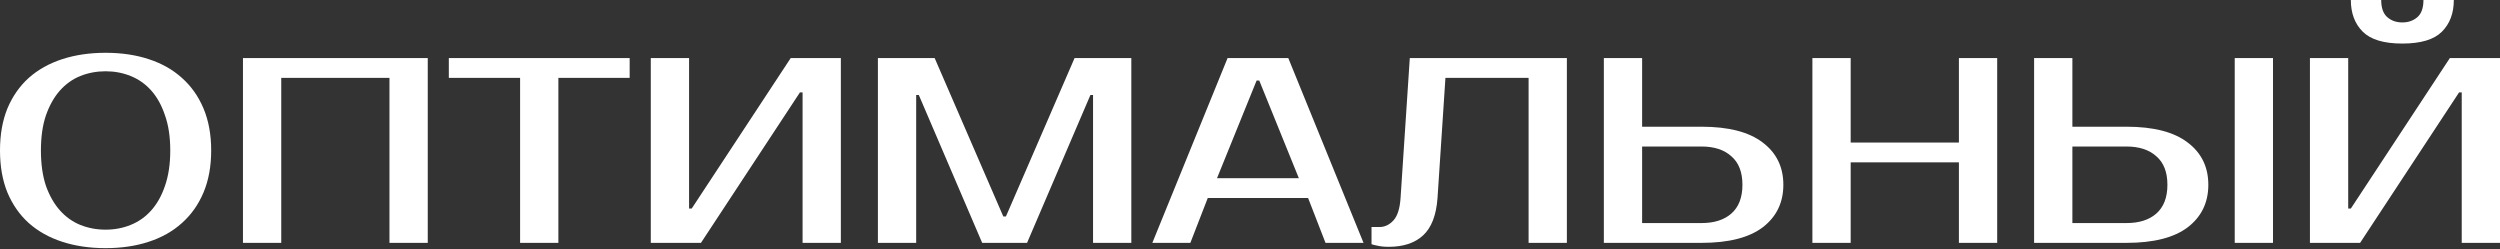
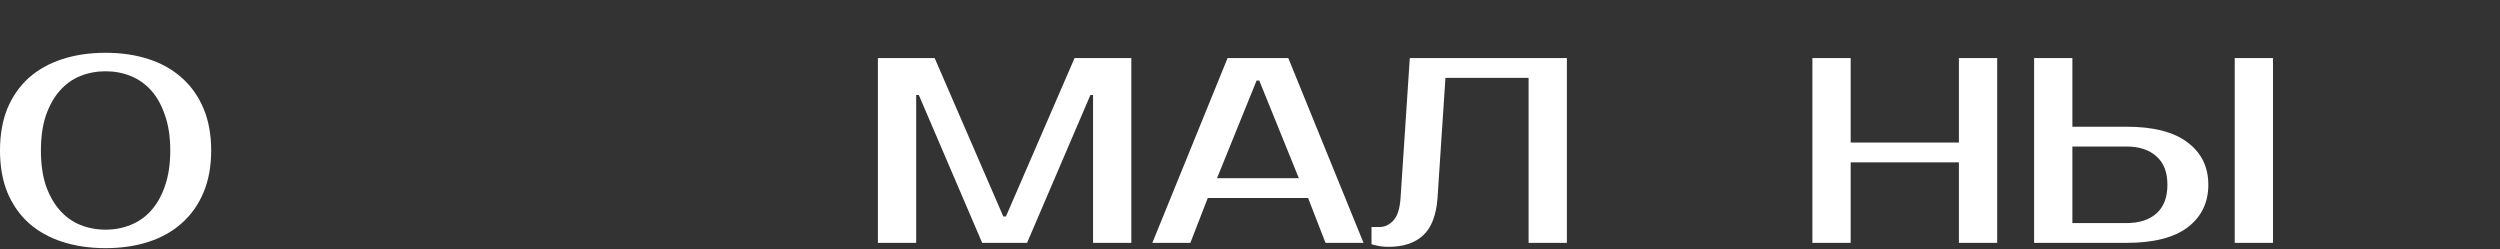
<svg xmlns="http://www.w3.org/2000/svg" width="1213" height="121" viewBox="0 0 1213 121" fill="none">
  <rect x="0" y="0" width="1213" height="121" fill="#333333" stroke="none" />
  <path d="M51.233 34.582C46.878 34.582 42.78 35.351 38.937 36.888C35.18 38.425 31.892 40.773 29.075 43.932C26.257 47.092 23.994 51.105 22.286 55.972C20.664 60.754 19.853 66.432 19.853 73.007C19.853 79.582 20.664 85.303 22.286 90.17C23.994 94.952 26.257 98.922 29.075 102.082C31.892 105.241 35.18 107.589 38.937 109.126C42.78 110.663 46.878 111.432 51.233 111.432C55.588 111.432 59.644 110.663 63.401 109.126C67.243 107.589 70.573 105.241 73.391 102.082C76.209 98.922 78.429 94.952 80.052 90.17C81.759 85.303 82.613 79.582 82.613 73.007C82.613 66.432 81.759 60.754 80.052 55.972C78.429 51.105 76.209 47.092 73.391 43.932C70.573 40.773 67.243 38.425 63.401 36.888C59.644 35.351 55.588 34.582 51.233 34.582ZM51.233 25.616C58.918 25.616 65.877 26.641 72.11 28.691C78.429 30.74 83.809 33.771 88.249 37.784C92.774 41.798 96.275 46.75 98.752 52.642C101.228 58.534 102.466 65.322 102.466 73.007C102.466 80.692 101.228 87.48 98.752 93.372C96.275 99.264 92.774 104.216 88.249 108.23C83.809 112.243 78.429 115.274 72.11 117.324C65.877 119.373 58.918 120.398 51.233 120.398C43.548 120.398 36.546 119.373 30.227 117.324C23.909 115.274 18.487 112.243 13.961 108.23C9.521 104.216 6.063 99.264 3.586 93.372C1.195 87.48 0 80.692 0 73.007C0 65.322 1.195 58.534 3.586 52.642C6.063 46.75 9.521 41.798 13.961 37.784C18.487 33.771 23.909 30.74 30.227 28.691C36.546 26.641 43.548 25.616 51.233 25.616Z" fill="white" />
-   <path d="M207.544 28.178V117.836H188.972V37.784H136.458V117.836H117.886V28.178H207.544Z" fill="white" />
-   <path d="M305.507 37.784H270.924V117.836H252.353V37.784H217.77V28.178H305.507V37.784Z" fill="white" />
-   <path d="M389.411 117.836V44.829H388.13L340.099 117.836H315.763V28.178H334.335V101.185H335.616L383.647 28.178H407.983V117.836H389.411Z" fill="white" />
  <path d="M486.799 105.028H488.079L521.381 28.178H548.919V117.836H530.347V46.11H529.066L498.326 117.836H476.552L445.812 46.11H444.531V117.836H425.959V28.178H453.497L486.799 105.028Z" fill="white" />
  <path d="M590.495 86.456H630.201L610.988 39.065H609.708L590.495 86.456ZM625.078 28.178L661.581 117.836H643.137L634.684 96.062H586.012L577.559 117.836H559.115L595.619 28.178H625.078Z" fill="white" />
  <path d="M665.464 110.151H669.306C671.868 110.151 674.131 109.084 676.094 106.949C678.058 104.814 679.211 101.185 679.553 96.062L684.036 28.178H760.245V117.836H741.673V37.784H701.327L697.484 96.062C696.886 104.43 694.538 110.492 690.44 114.25C686.426 117.921 680.876 119.757 673.789 119.757C671.569 119.757 669.605 119.544 667.897 119.117C666.958 118.946 666.147 118.732 665.464 118.476V110.151Z" fill="white" />
-   <path d="M825.577 61.48C838.727 61.48 848.632 64.041 855.292 69.165C861.952 74.203 865.282 81.034 865.282 89.658C865.282 98.282 861.952 105.156 855.292 110.279C848.632 115.317 838.727 117.836 825.577 117.836H778.186V28.178H796.758V61.48H825.577ZM796.758 71.086V108.23H825.577C831.725 108.23 836.549 106.693 840.05 103.619C843.636 100.459 845.43 95.806 845.43 89.658C845.43 83.51 843.636 78.899 840.05 75.825C836.549 72.665 831.725 71.086 825.577 71.086H796.758Z" fill="white" />
  <path d="M969.034 28.178V117.836H950.462V78.771H897.948V117.836H879.376V28.178H897.948V69.165H950.462V28.178H969.034Z" fill="white" />
  <path d="M1102.86 117.836H1084.29V28.178H1102.86V117.836ZM1031.77 61.48C1044.92 61.48 1054.83 64.041 1061.49 69.165C1068.15 74.203 1071.48 81.034 1071.48 89.658C1071.48 98.282 1068.15 105.156 1061.49 110.279C1054.83 115.317 1044.92 117.836 1031.77 117.836H986.946V28.178H1005.52V61.48H1031.77ZM1005.52 71.086V108.23H1031.77C1037.92 108.23 1042.75 106.693 1046.25 103.619C1049.83 100.459 1051.63 95.806 1051.63 89.658C1051.63 83.51 1049.83 78.899 1046.25 75.825C1042.75 72.665 1037.92 71.086 1031.77 71.086H1005.52Z" fill="white" />
-   <path d="M1194.43 117.836V44.829H1193.15L1145.12 117.836H1120.78V28.178H1139.35V101.185H1140.63L1188.67 28.178H1213V117.836H1194.43ZM1165.61 21.134C1156.64 21.134 1150.24 19.212 1146.4 15.37C1142.56 11.527 1140.63 6.404 1140.63 0H1155.36C1155.36 3.842 1156.35 6.618 1158.31 8.325C1160.27 10.033 1162.71 10.887 1165.61 10.887C1168.51 10.887 1170.95 10.033 1172.91 8.325C1174.88 6.618 1175.86 3.842 1175.86 0H1190.59C1190.59 6.404 1188.67 11.527 1184.82 15.37C1180.98 19.212 1174.58 21.134 1165.61 21.134Z" fill="white" />
</svg>